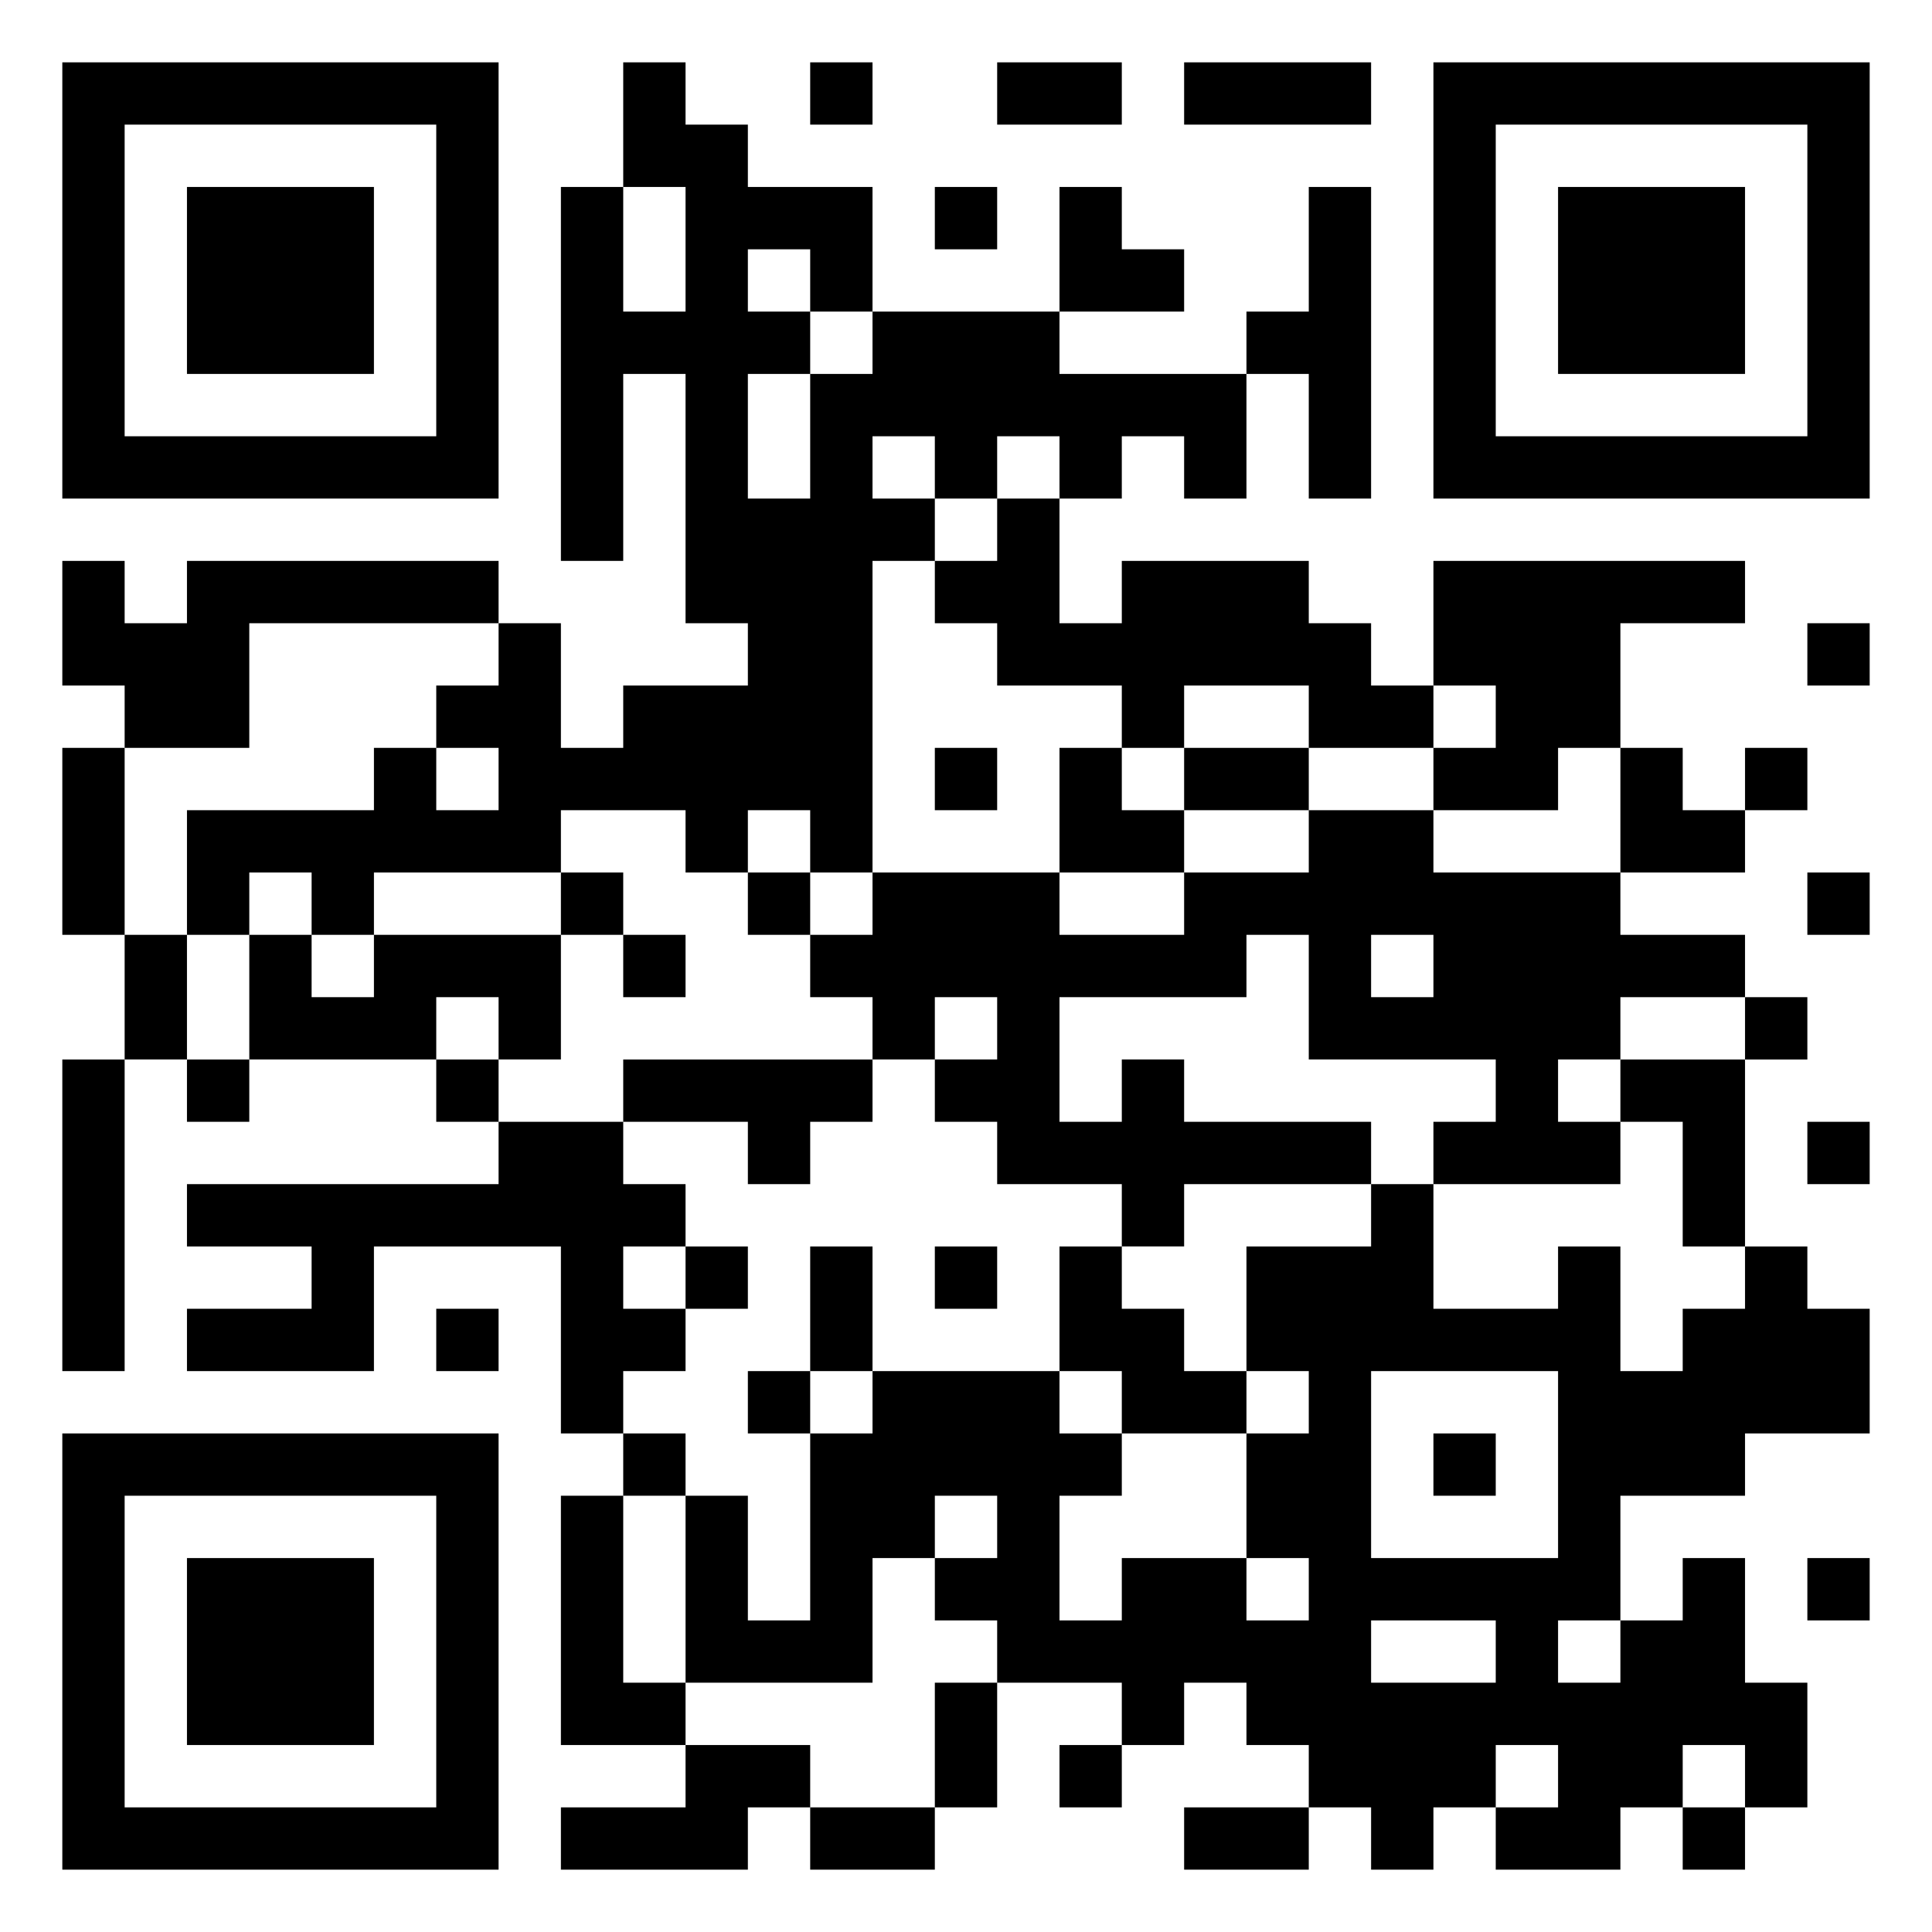
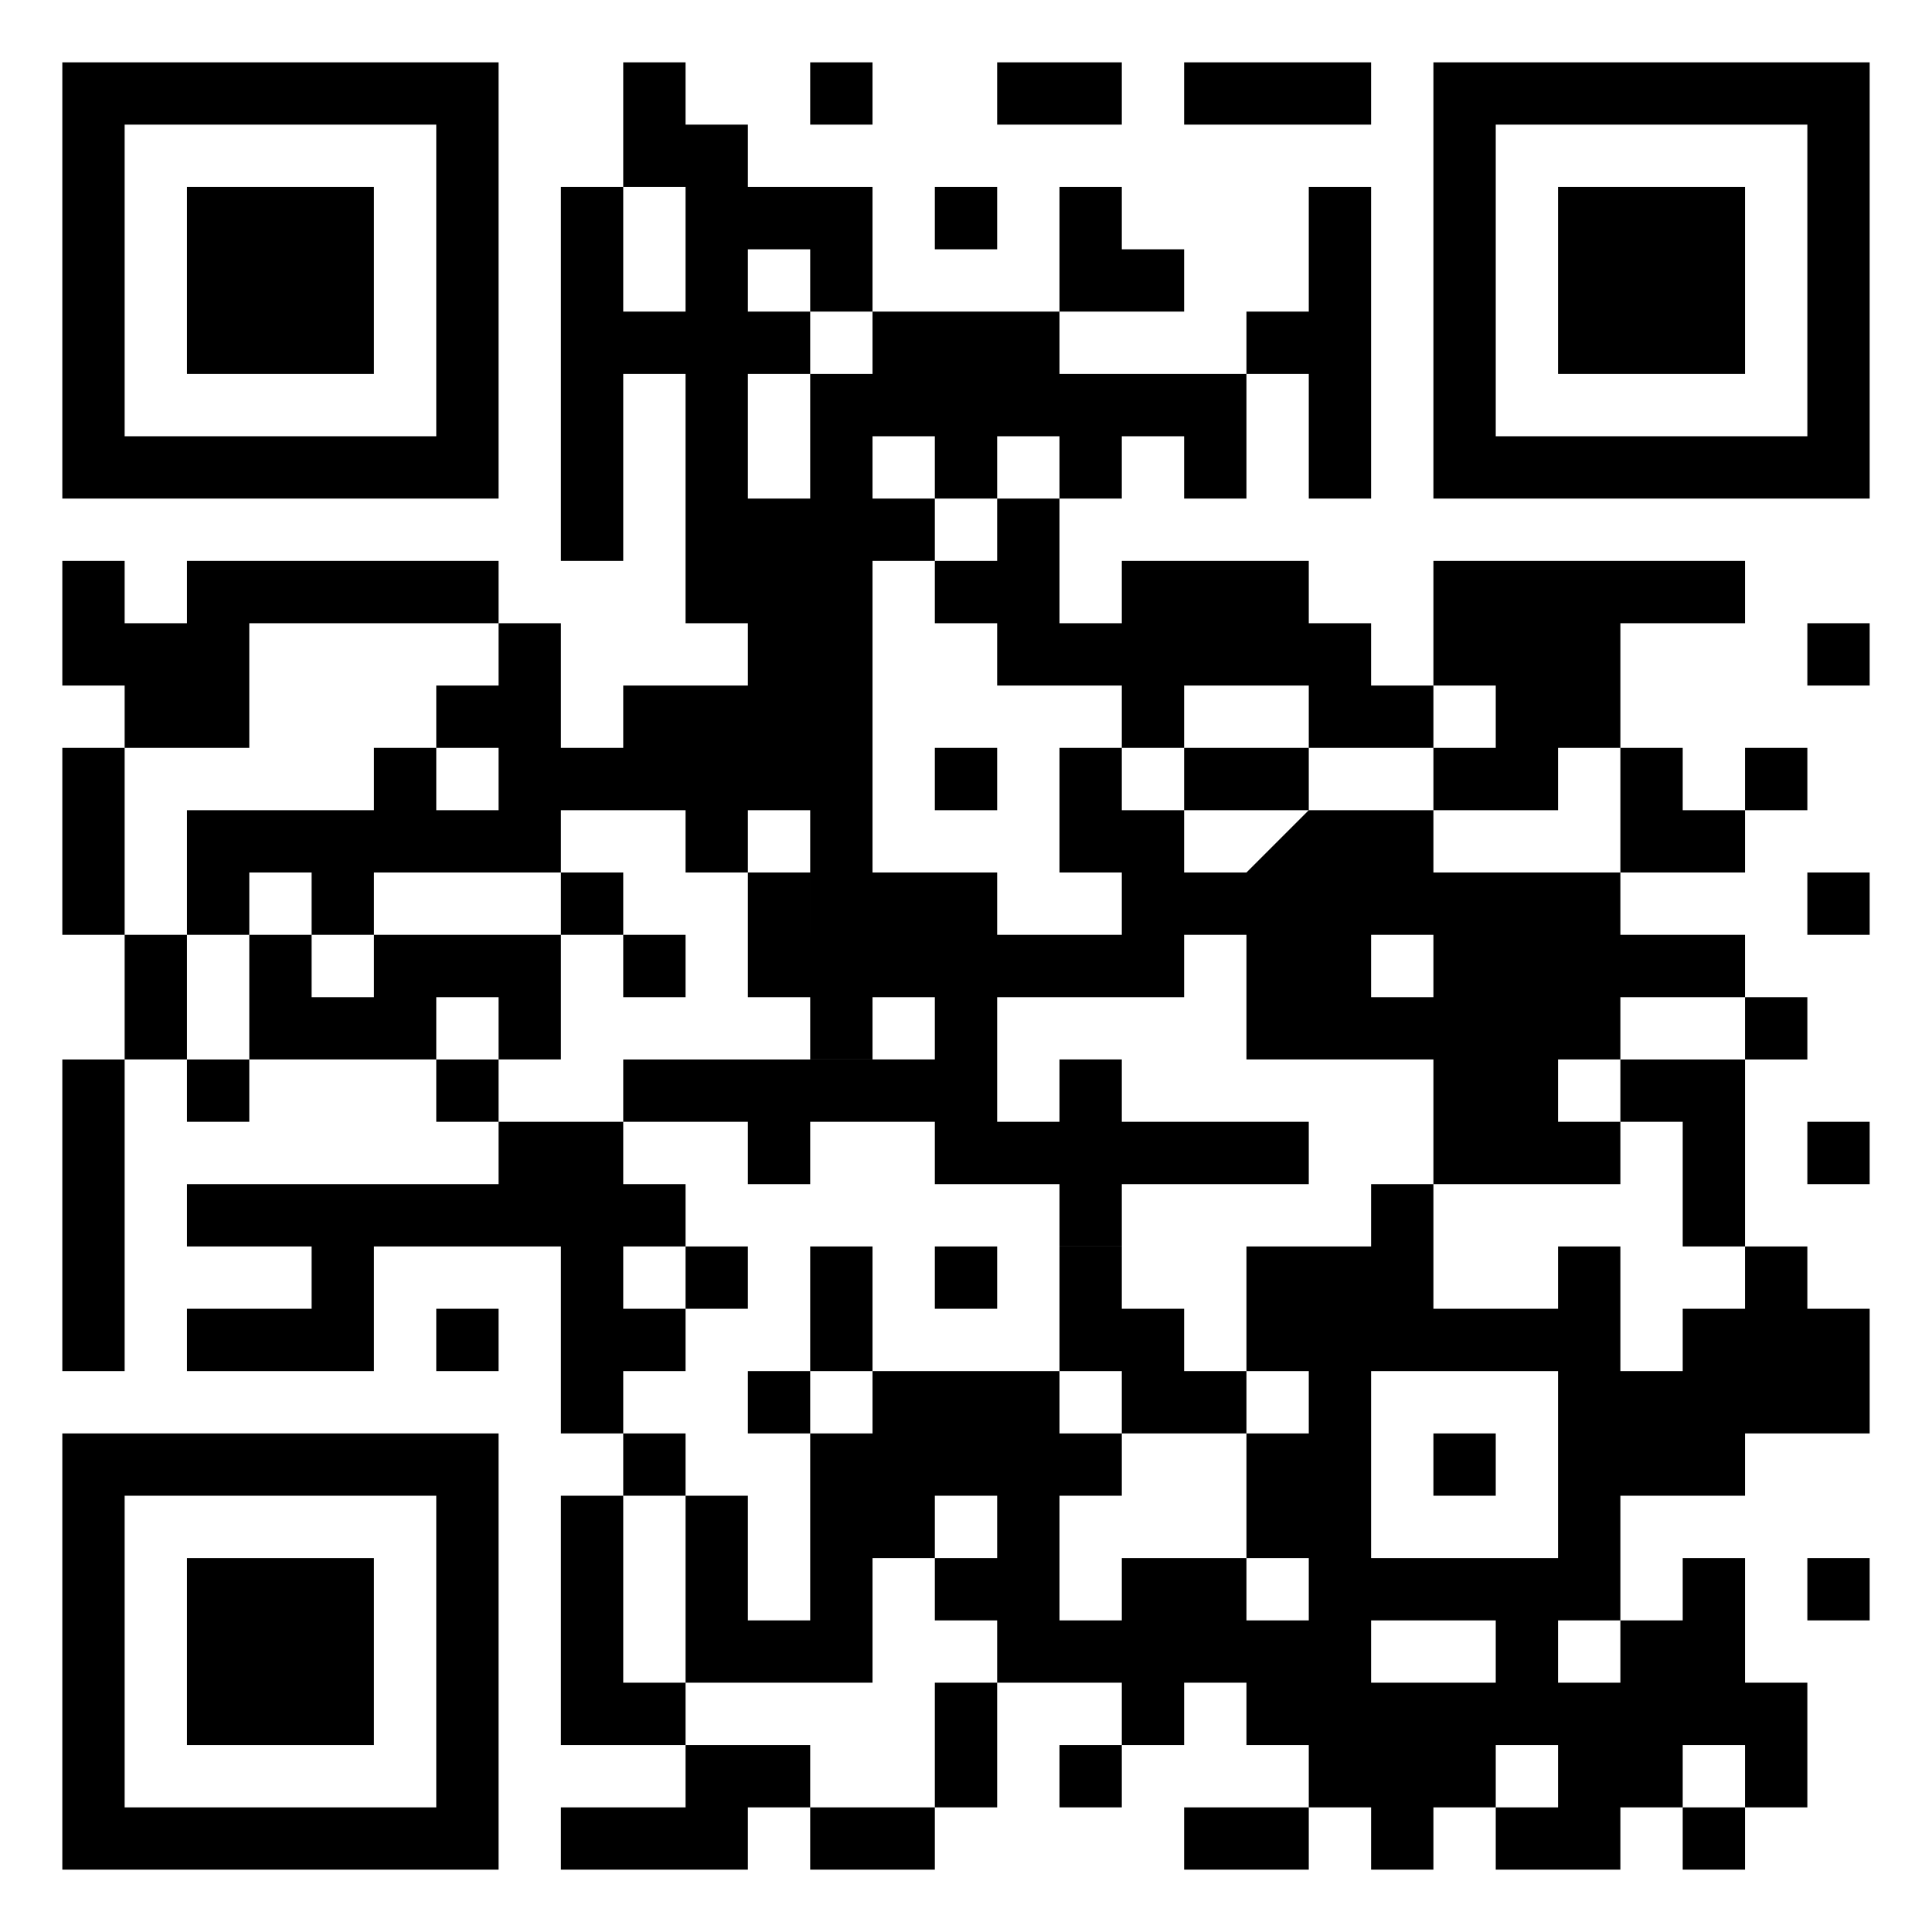
<svg xmlns="http://www.w3.org/2000/svg" width="124" height="124" viewBox="0 0 31 31">
-   <path d="M1 1h7v7h-7zM10 1h1v1h1v1h2v2h-1v-1h-1v1h1v1h-1v2h1v-2h1v-1h3v1h3v2h-1v-1h-1v1h-1v-1h-1v1h-1v-1h-1v1h1v1h-1v5h-1v-1h-1v1h-1v-1h-2v1h-3v1h-1v-1h-1v1h-1v-2h3v-1h1v1h1v-1h-1v-1h1v-1h1v2h1v-1h2v-1h-1v-4h-1v3h-1v-6h1v2h1v-2h-1zM13 1h1v1h-1zM16 1h2v1h-2zM19 1h3v1h-3zM23 1h7v7h-7zM2 2v5h5v-5zM24 2v5h5v-5zM3 3h3v3h-3zM15 3h1v1h-1zM17 3h1v1h1v1h-2zM21 3h1v5h-1v-2h-1v-1h1zM25 3h3v3h-3zM16 8h1v2h1v-1h3v1h1v1h1v1h-2v-1h-2v1h-1v-1h-2v-1h-1v-1h1zM1 9h1v1h1v-1h5v1h-4v2h-2v-1h-1zM23 9h5v1h-2v2h-1v1h-2v-1h1v-1h-1zM29 10h1v1h-1zM1 12h1v3h-1zM15 12h1v1h-1zM17 12h1v1h1v1h-2zM19 12h2v1h-2zM26 12h1v1h1v1h-2zM28 12h1v1h-1zM21 13h2v1h3v1h2v1h-2v1h-1v1h1v1h-3v-1h1v-1h-3v-2h-1v1h-3v2h1v-1h1v1h3v1h-3v1h-1v-1h-2v-1h-1v-1h1v-1h-1v1h-1v-1h-1v-1h1v-1h3v1h2v-1h2zM9 14h1v1h-1zM12 14h1v1h-1zM29 14h1v1h-1zM2 15h1v2h-1zM4 15h1v1h1v-1h3v2h-1v-1h-1v1h-3zM10 15h1v1h-1zM22 15v1h1v-1zM28 16h1v1h-1zM1 17h1v5h-1zM3 17h1v1h-1zM7 17h1v1h-1zM10 17h4v1h-1v1h-1v-1h-2zM26 17h2v3h-1v-2h-1zM8 18h2v1h1v1h-1v1h1v1h-1v1h-1v-3h-3v2h-3v-1h2v-1h-2v-1h5zM29 18h1v1h-1zM22 19h1v2h2v-1h1v2h1v-1h1v-1h1v1h1v2h-2v1h-2v2h-1v1h1v-1h1v-1h1v2h1v2h-1v-1h-1v1h-1v1h-2v-1h1v-1h-1v1h-1v1h-1v-1h-1v-1h-1v-1h-1v1h-1v-1h-2v-1h-1v-1h1v-1h-1v1h-1v2h-3v-3h1v2h1v-3h1v-1h3v1h1v1h-1v2h1v-1h2v1h1v-1h-1v-2h1v-1h-1v-2h2zM11 20h1v1h-1zM13 20h1v2h-1zM15 20h1v1h-1zM17 20h1v1h1v1h1v1h-2v-1h-1zM7 21h1v1h-1zM12 22h1v1h-1zM22 22v3h3v-3zM1 23h7v7h-7zM10 23h1v1h-1zM23 23h1v1h-1zM2 24v5h5v-5zM9 24h1v3h1v1h-2zM3 25h3v3h-3zM29 25h1v1h-1zM22 26v1h2v-1zM15 27h1v2h-1zM11 28h2v1h-1v1h-3v-1h2zM17 28h1v1h-1zM13 29h2v1h-2zM19 29h2v1h-2zM27 29h1v1h-1z" />
+   <path d="M1 1h7v7h-7zM10 1h1v1h1v1h2v2h-1v-1h-1v1h1v1h-1v2h1v-2h1v-1h3v1h3v2h-1v-1h-1v1h-1v-1h-1v1h-1v-1h-1v1h1v1h-1v5h-1v-1h-1v1h-1v-1h-2v1h-3v1h-1v-1h-1v1h-1v-2h3v-1h1v1h1v-1h-1v-1h1v-1h1v2h1v-1h2v-1h-1v-4h-1v3h-1v-6h1v2h1v-2h-1zM13 1h1v1h-1zM16 1h2v1h-2zM19 1h3v1h-3zM23 1h7v7h-7zM2 2v5h5v-5zM24 2v5h5v-5zM3 3h3v3h-3zM15 3h1v1h-1zM17 3h1v1h1v1h-2zM21 3h1v5h-1v-2h-1v-1h1zM25 3h3v3h-3zM16 8h1v2h1v-1h3v1h1v1h1v1h-2v-1h-2v1h-1v-1h-2v-1h-1v-1h1zM1 9h1v1h1v-1h5v1h-4v2h-2v-1h-1zM23 9h5v1h-2v2h-1v1h-2v-1h1v-1h-1zM29 10h1v1h-1zM1 12h1v3h-1zM15 12h1v1h-1zM17 12h1v1h1v1h-2zM19 12h2v1h-2zM26 12h1v1h1v1h-2zM28 12h1v1h-1zM21 13h2v1h3v1h2v1h-2v1h-1v1h1v1h-3v-1v-1h-3v-2h-1v1h-3v2h1v-1h1v1h3v1h-3v1h-1v-1h-2v-1h-1v-1h1v-1h-1v1h-1v-1h-1v-1h1v-1h3v1h2v-1h2zM9 14h1v1h-1zM12 14h1v1h-1zM29 14h1v1h-1zM2 15h1v2h-1zM4 15h1v1h1v-1h3v2h-1v-1h-1v1h-3zM10 15h1v1h-1zM22 15v1h1v-1zM28 16h1v1h-1zM1 17h1v5h-1zM3 17h1v1h-1zM7 17h1v1h-1zM10 17h4v1h-1v1h-1v-1h-2zM26 17h2v3h-1v-2h-1zM8 18h2v1h1v1h-1v1h1v1h-1v1h-1v-3h-3v2h-3v-1h2v-1h-2v-1h5zM29 18h1v1h-1zM22 19h1v2h2v-1h1v2h1v-1h1v-1h1v1h1v2h-2v1h-2v2h-1v1h1v-1h1v-1h1v2h1v2h-1v-1h-1v1h-1v1h-2v-1h1v-1h-1v1h-1v1h-1v-1h-1v-1h-1v-1h-1v1h-1v-1h-2v-1h-1v-1h1v-1h-1v1h-1v2h-3v-3h1v2h1v-3h1v-1h3v1h1v1h-1v2h1v-1h2v1h1v-1h-1v-2h1v-1h-1v-2h2zM11 20h1v1h-1zM13 20h1v2h-1zM15 20h1v1h-1zM17 20h1v1h1v1h1v1h-2v-1h-1zM7 21h1v1h-1zM12 22h1v1h-1zM22 22v3h3v-3zM1 23h7v7h-7zM10 23h1v1h-1zM23 23h1v1h-1zM2 24v5h5v-5zM9 24h1v3h1v1h-2zM3 25h3v3h-3zM29 25h1v1h-1zM22 26v1h2v-1zM15 27h1v2h-1zM11 28h2v1h-1v1h-3v-1h2zM17 28h1v1h-1zM13 29h2v1h-2zM19 29h2v1h-2zM27 29h1v1h-1z" />
</svg>